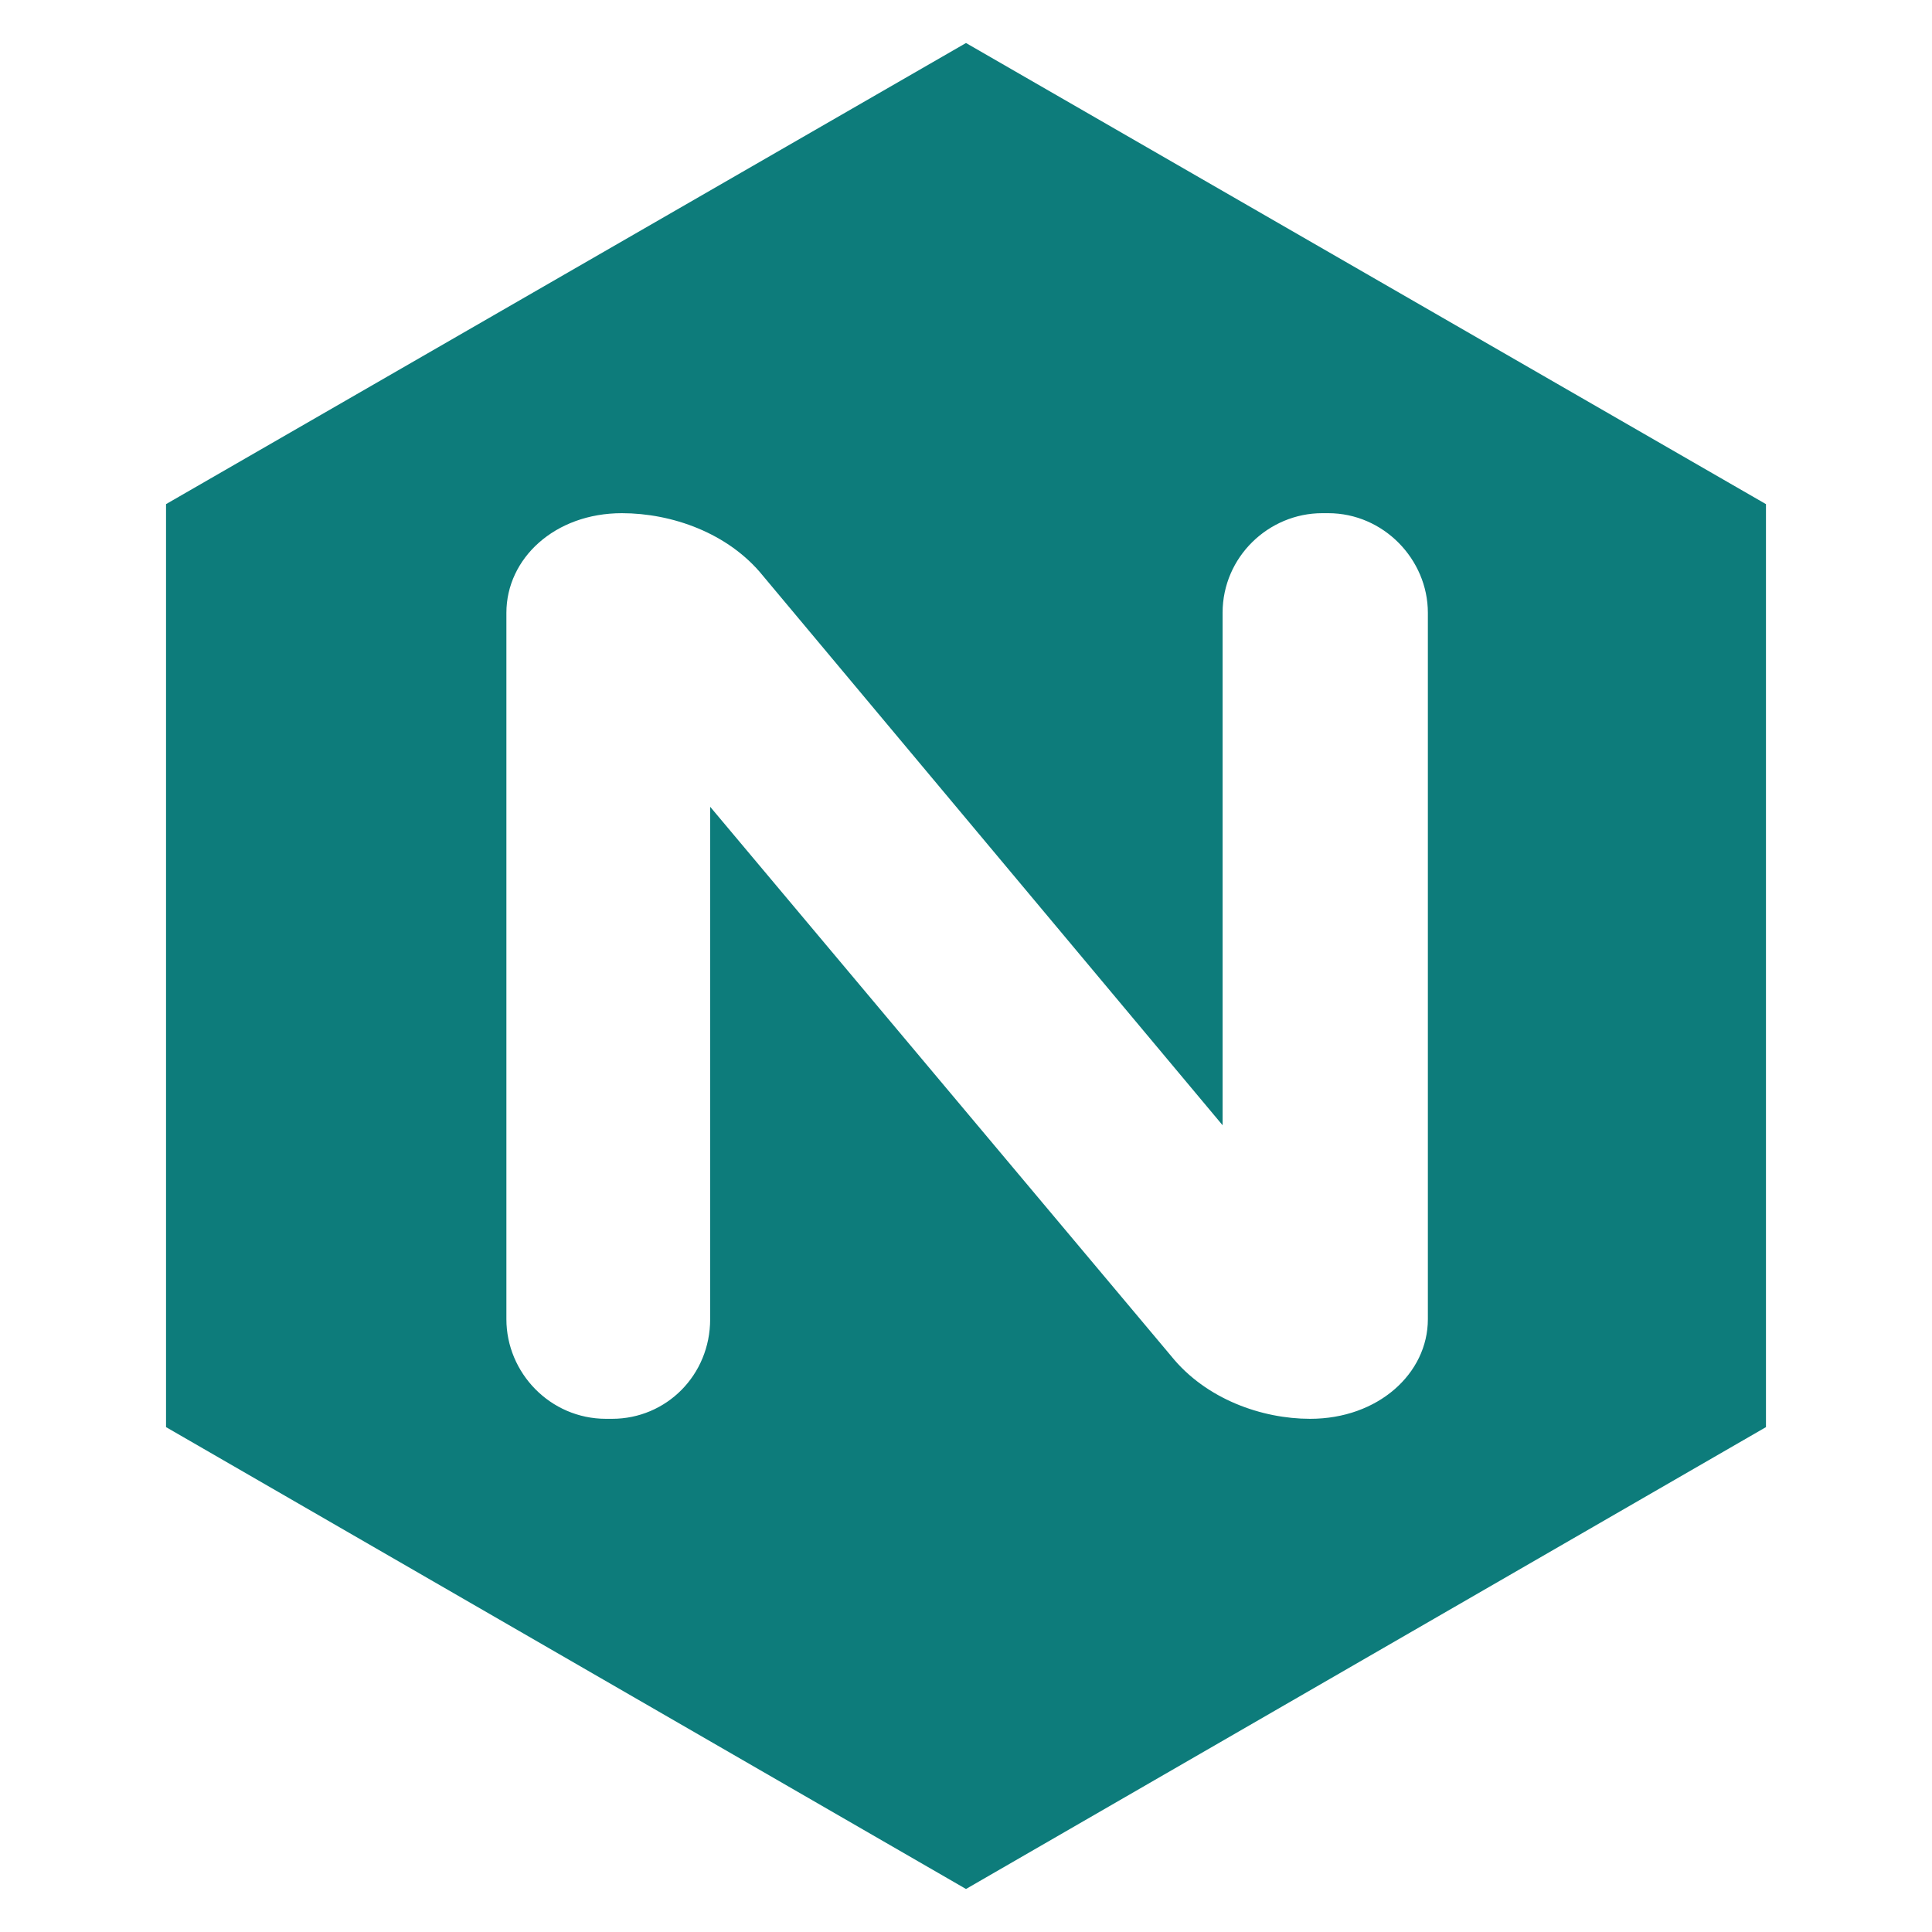
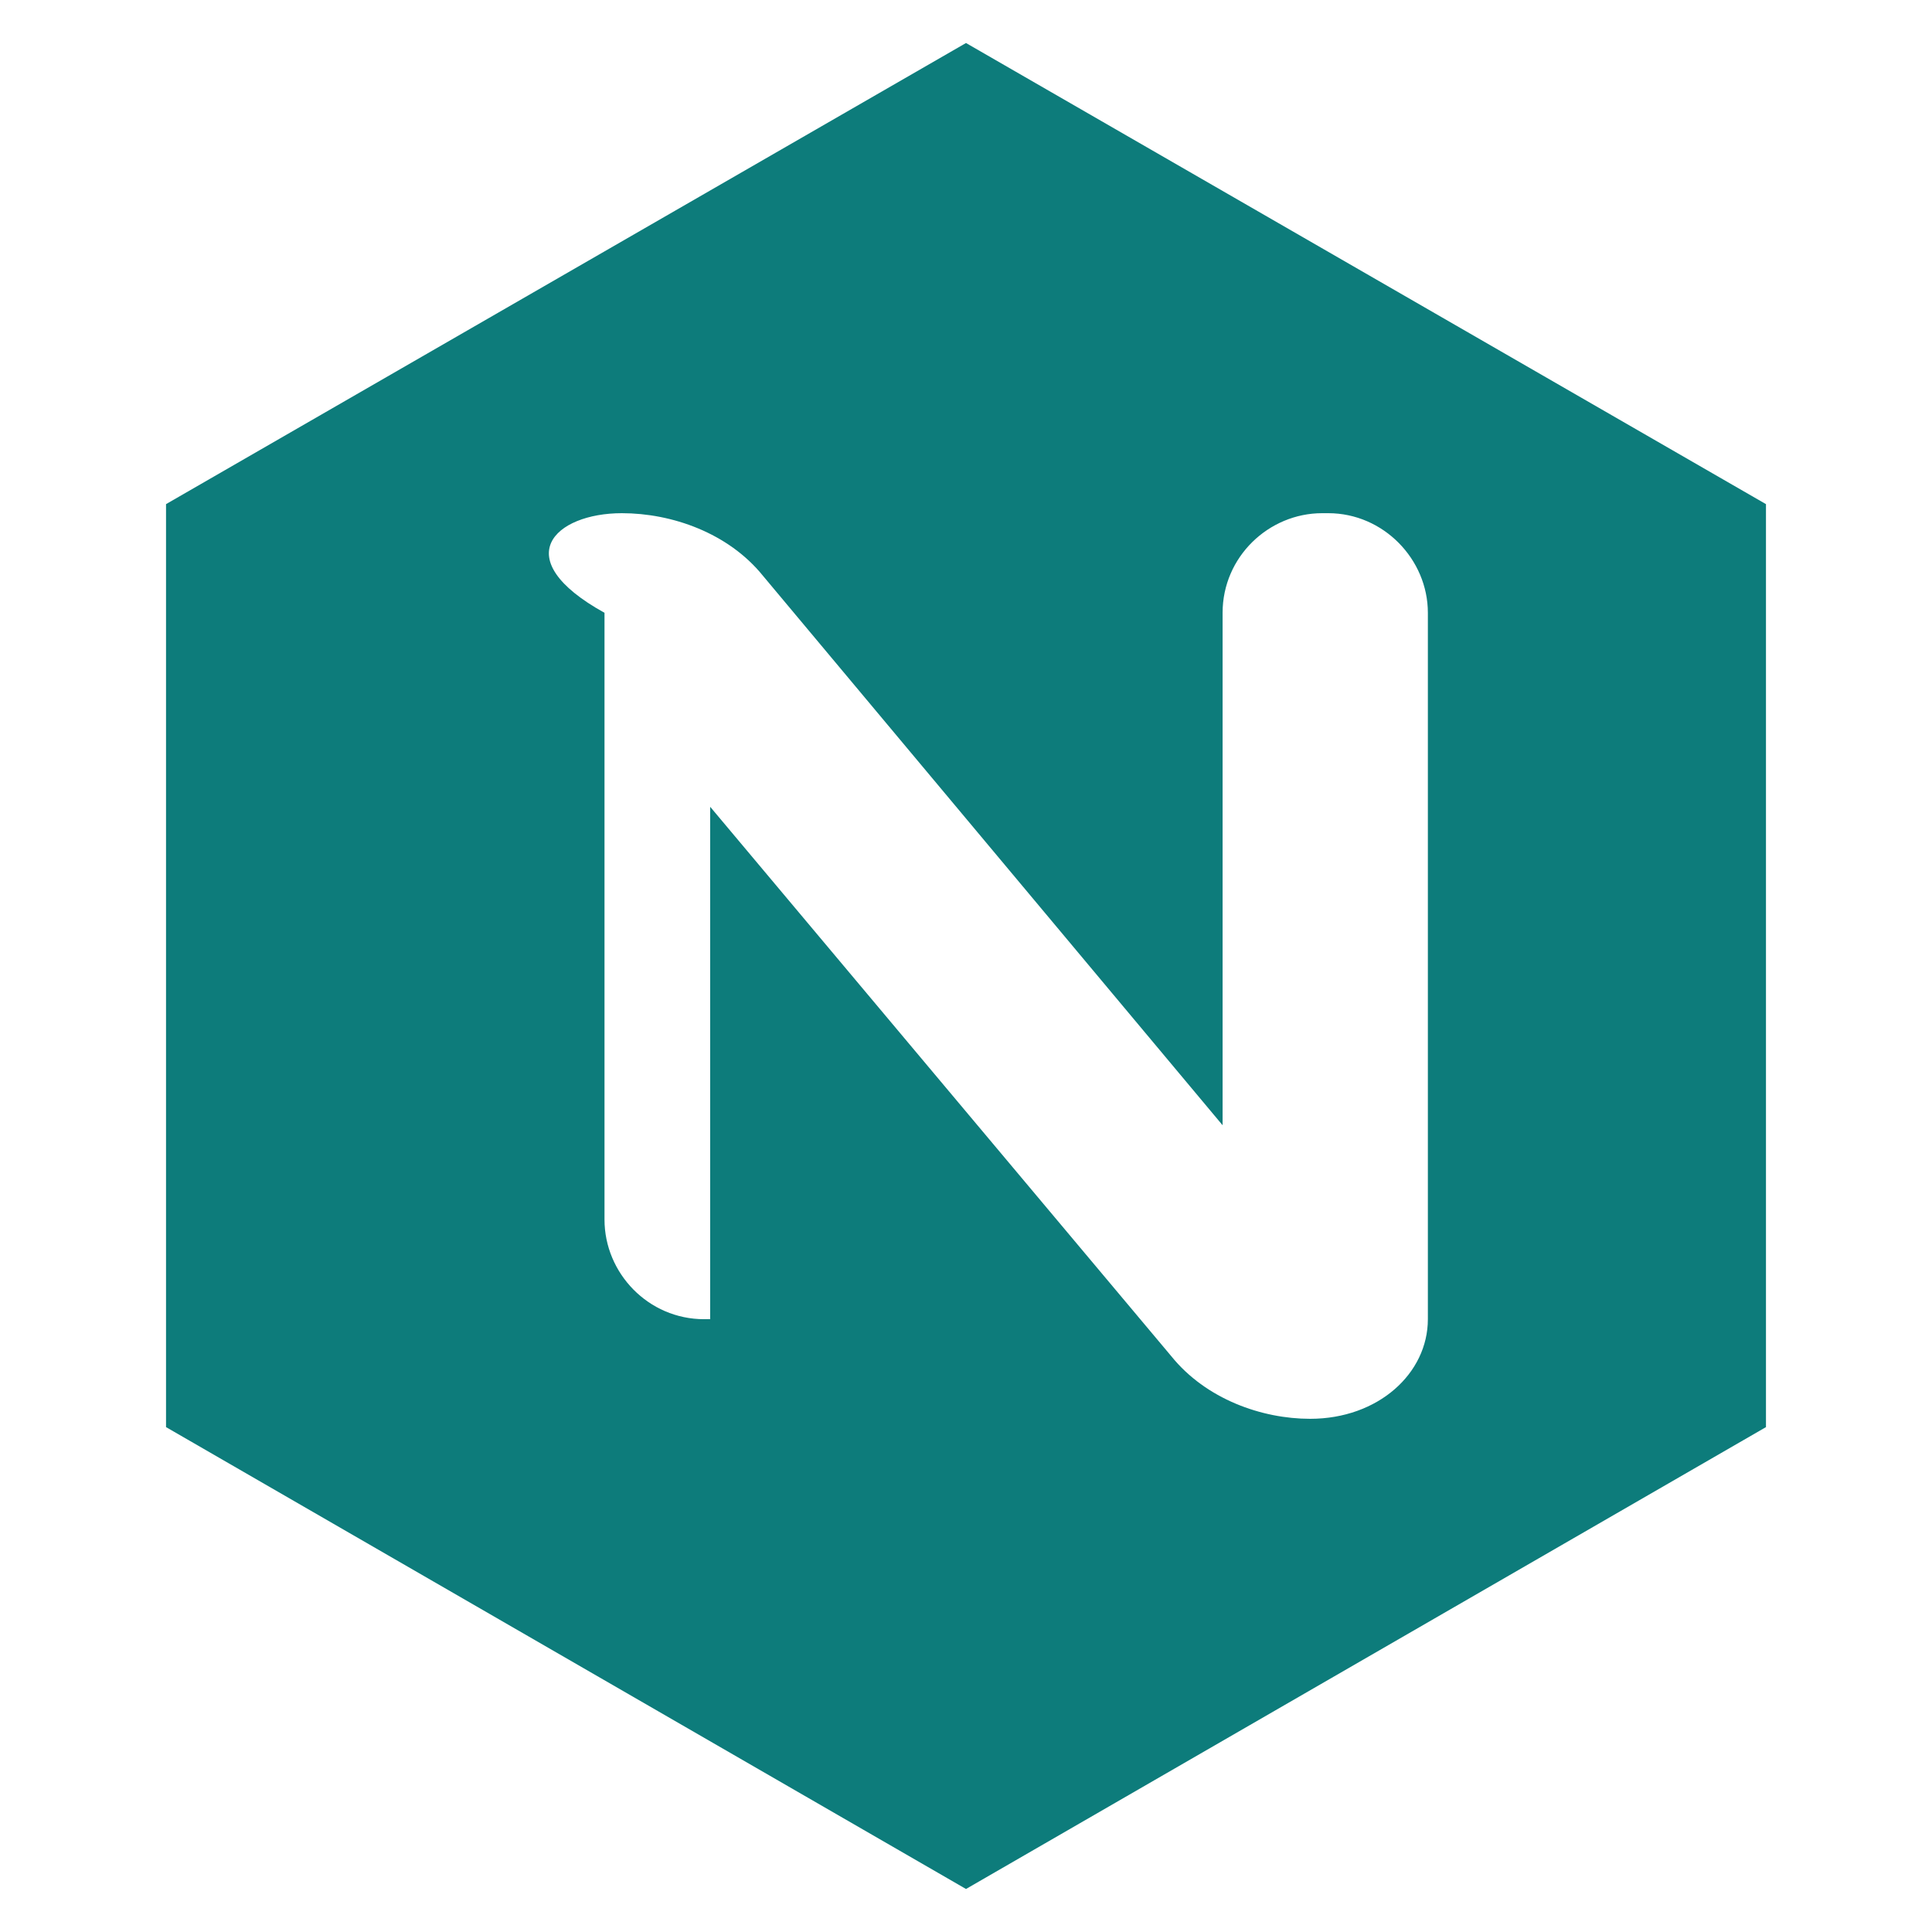
<svg xmlns="http://www.w3.org/2000/svg" version="1.0" viewBox="0 0 256 256">
-   <path d="M128 5.7L22 66.8v122.3l106 61.2 106-61.2V66.8L128 5.7zm61.2 169.1c0 7.2-6.6 13.2-15.6 13.2-6.4 0-13.8-2.6-18.4-8.3l-61.1-72.8v67.9c0 7.4-5.8 13.2-13 13.2h-.8c-7.4 0-13.2-6.1-13.2-13.2V81.2C67.1 74 73.5 68 82.4 68c6.6 0 14.1 2.6 18.7 8.3l60.9 72.8V81.2c0-7.4 6.1-13.2 13.2-13.2h.8c7.3 0 13.2 6.1 13.2 13.2v93.6z" fill="#0d7c7b" />
+   <path d="M128 5.7L22 66.8v122.3l106 61.2 106-61.2V66.8L128 5.7zm61.2 169.1c0 7.2-6.6 13.2-15.6 13.2-6.4 0-13.8-2.6-18.4-8.3l-61.1-72.8v67.9h-.8c-7.4 0-13.2-6.1-13.2-13.2V81.2C67.1 74 73.5 68 82.4 68c6.6 0 14.1 2.6 18.7 8.3l60.9 72.8V81.2c0-7.4 6.1-13.2 13.2-13.2h.8c7.3 0 13.2 6.1 13.2 13.2v93.6z" fill="#0d7c7b" />
</svg>